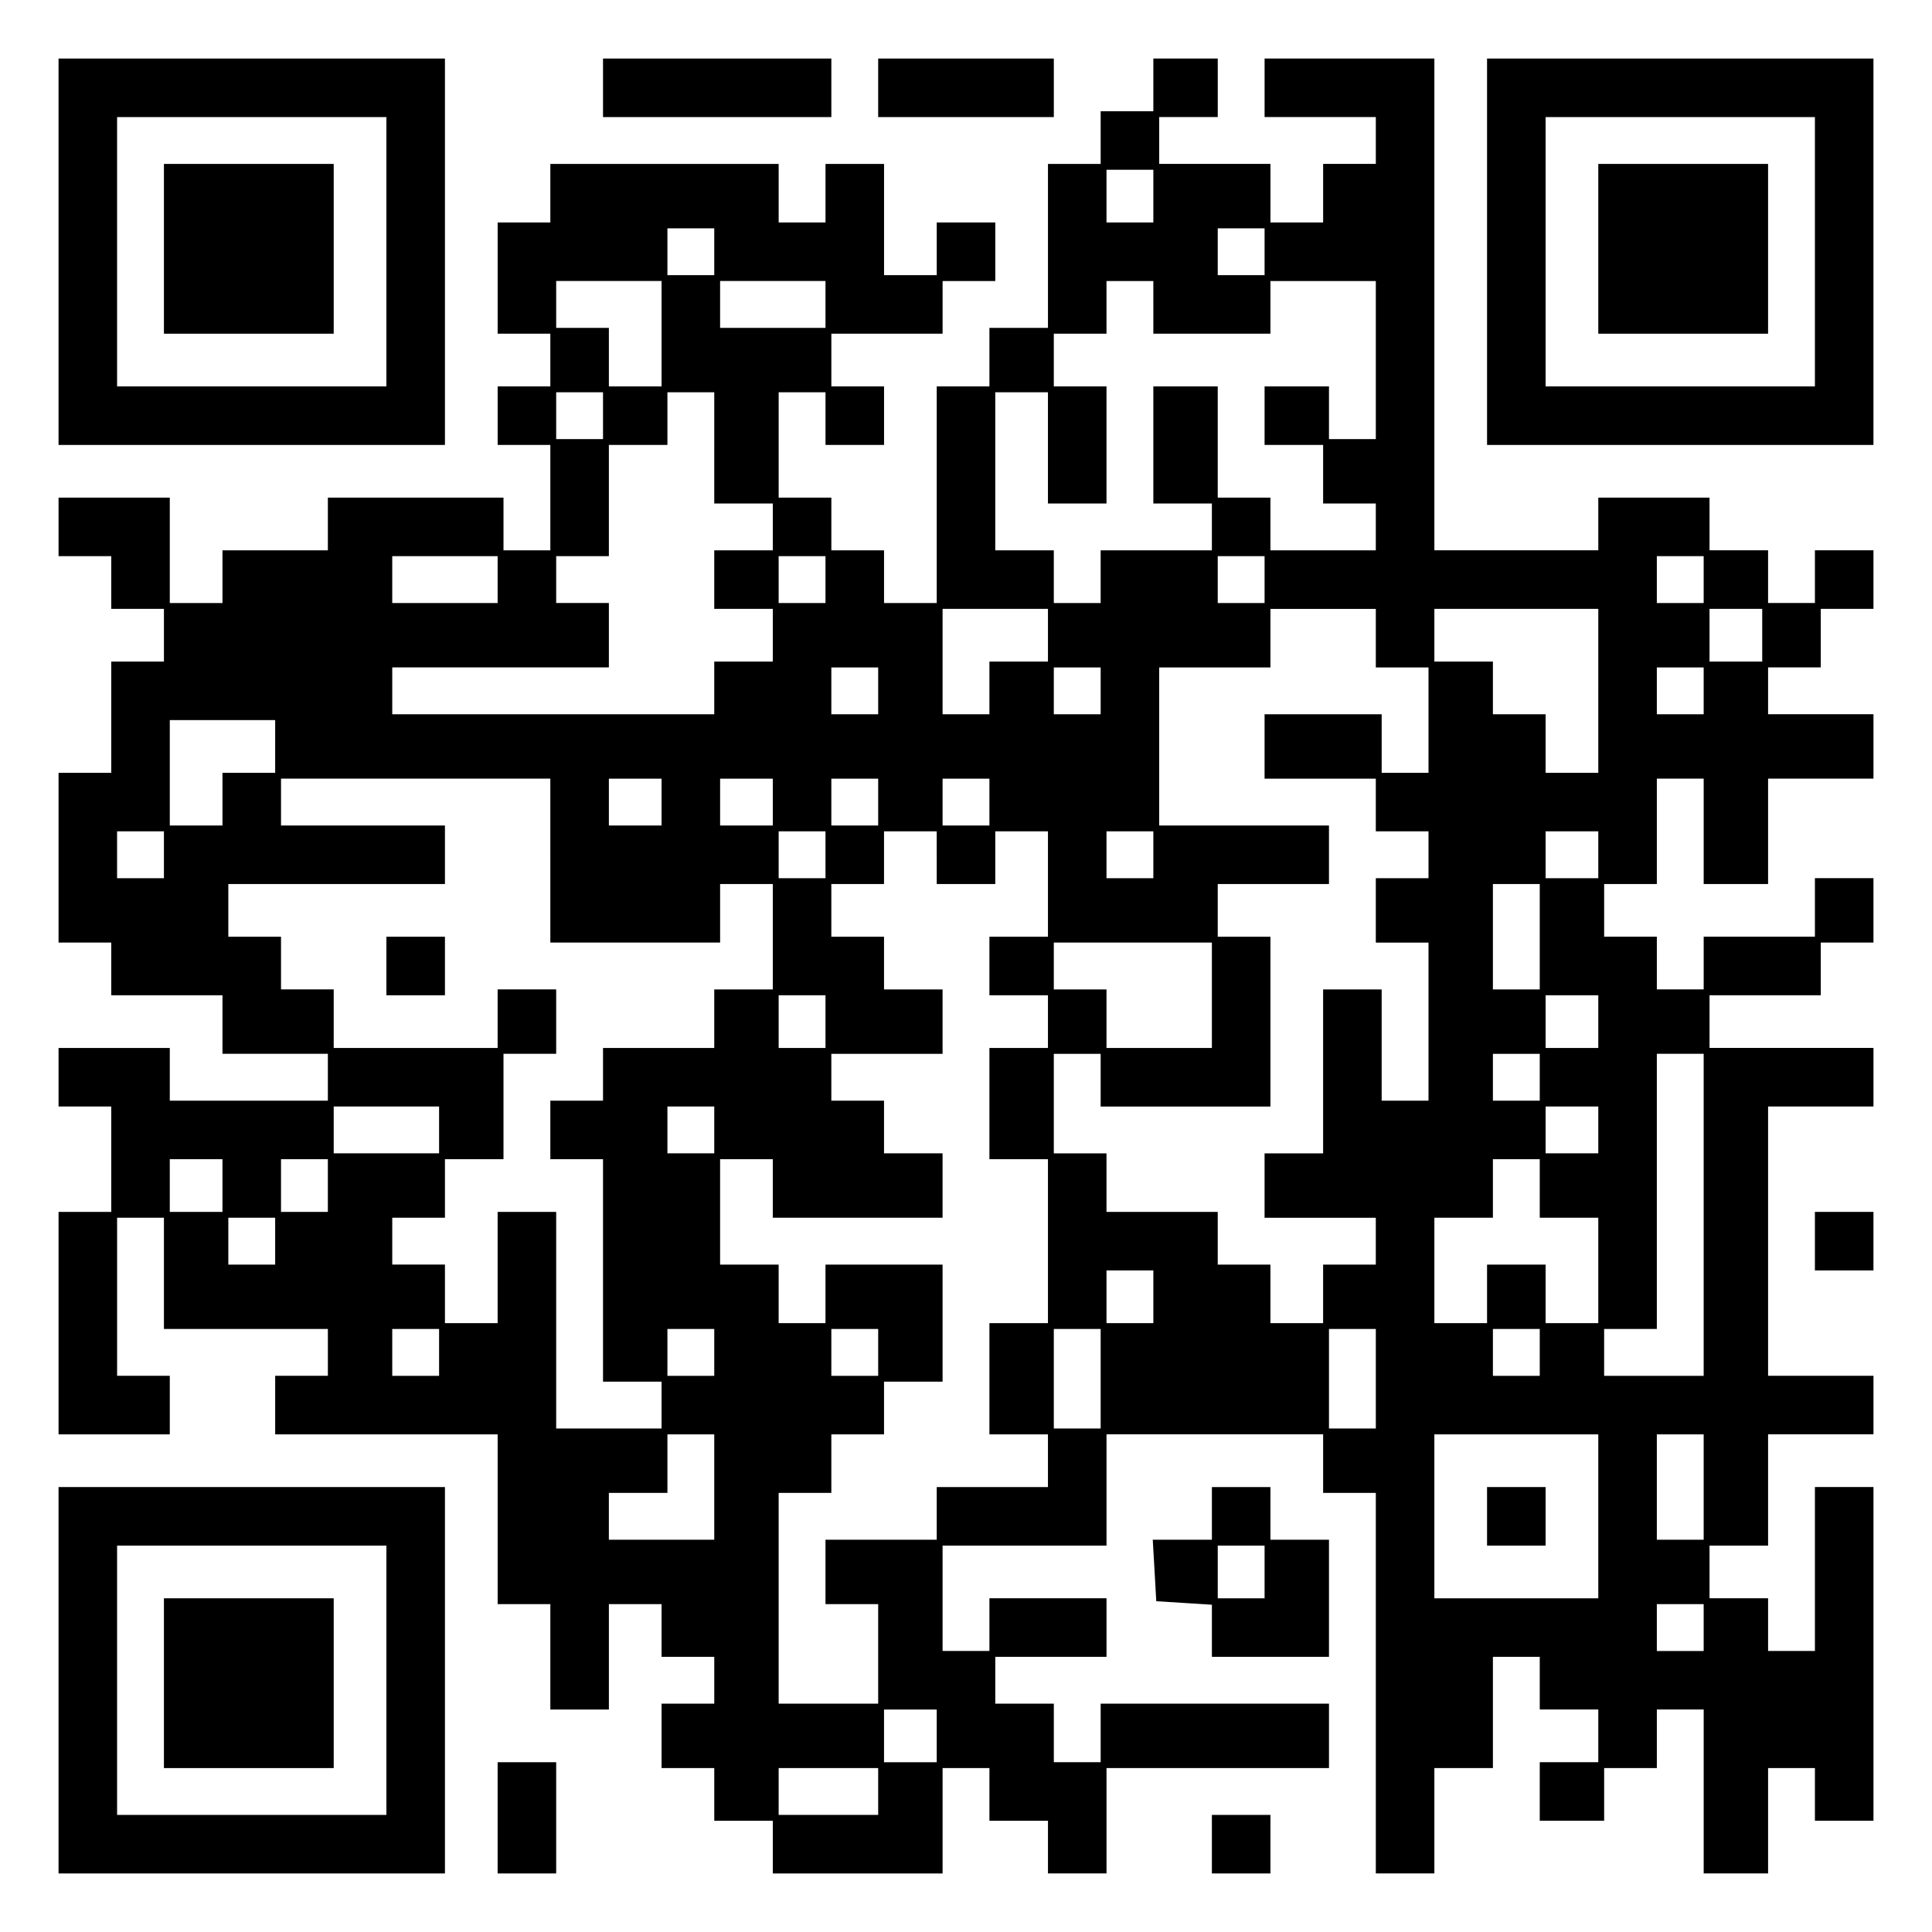
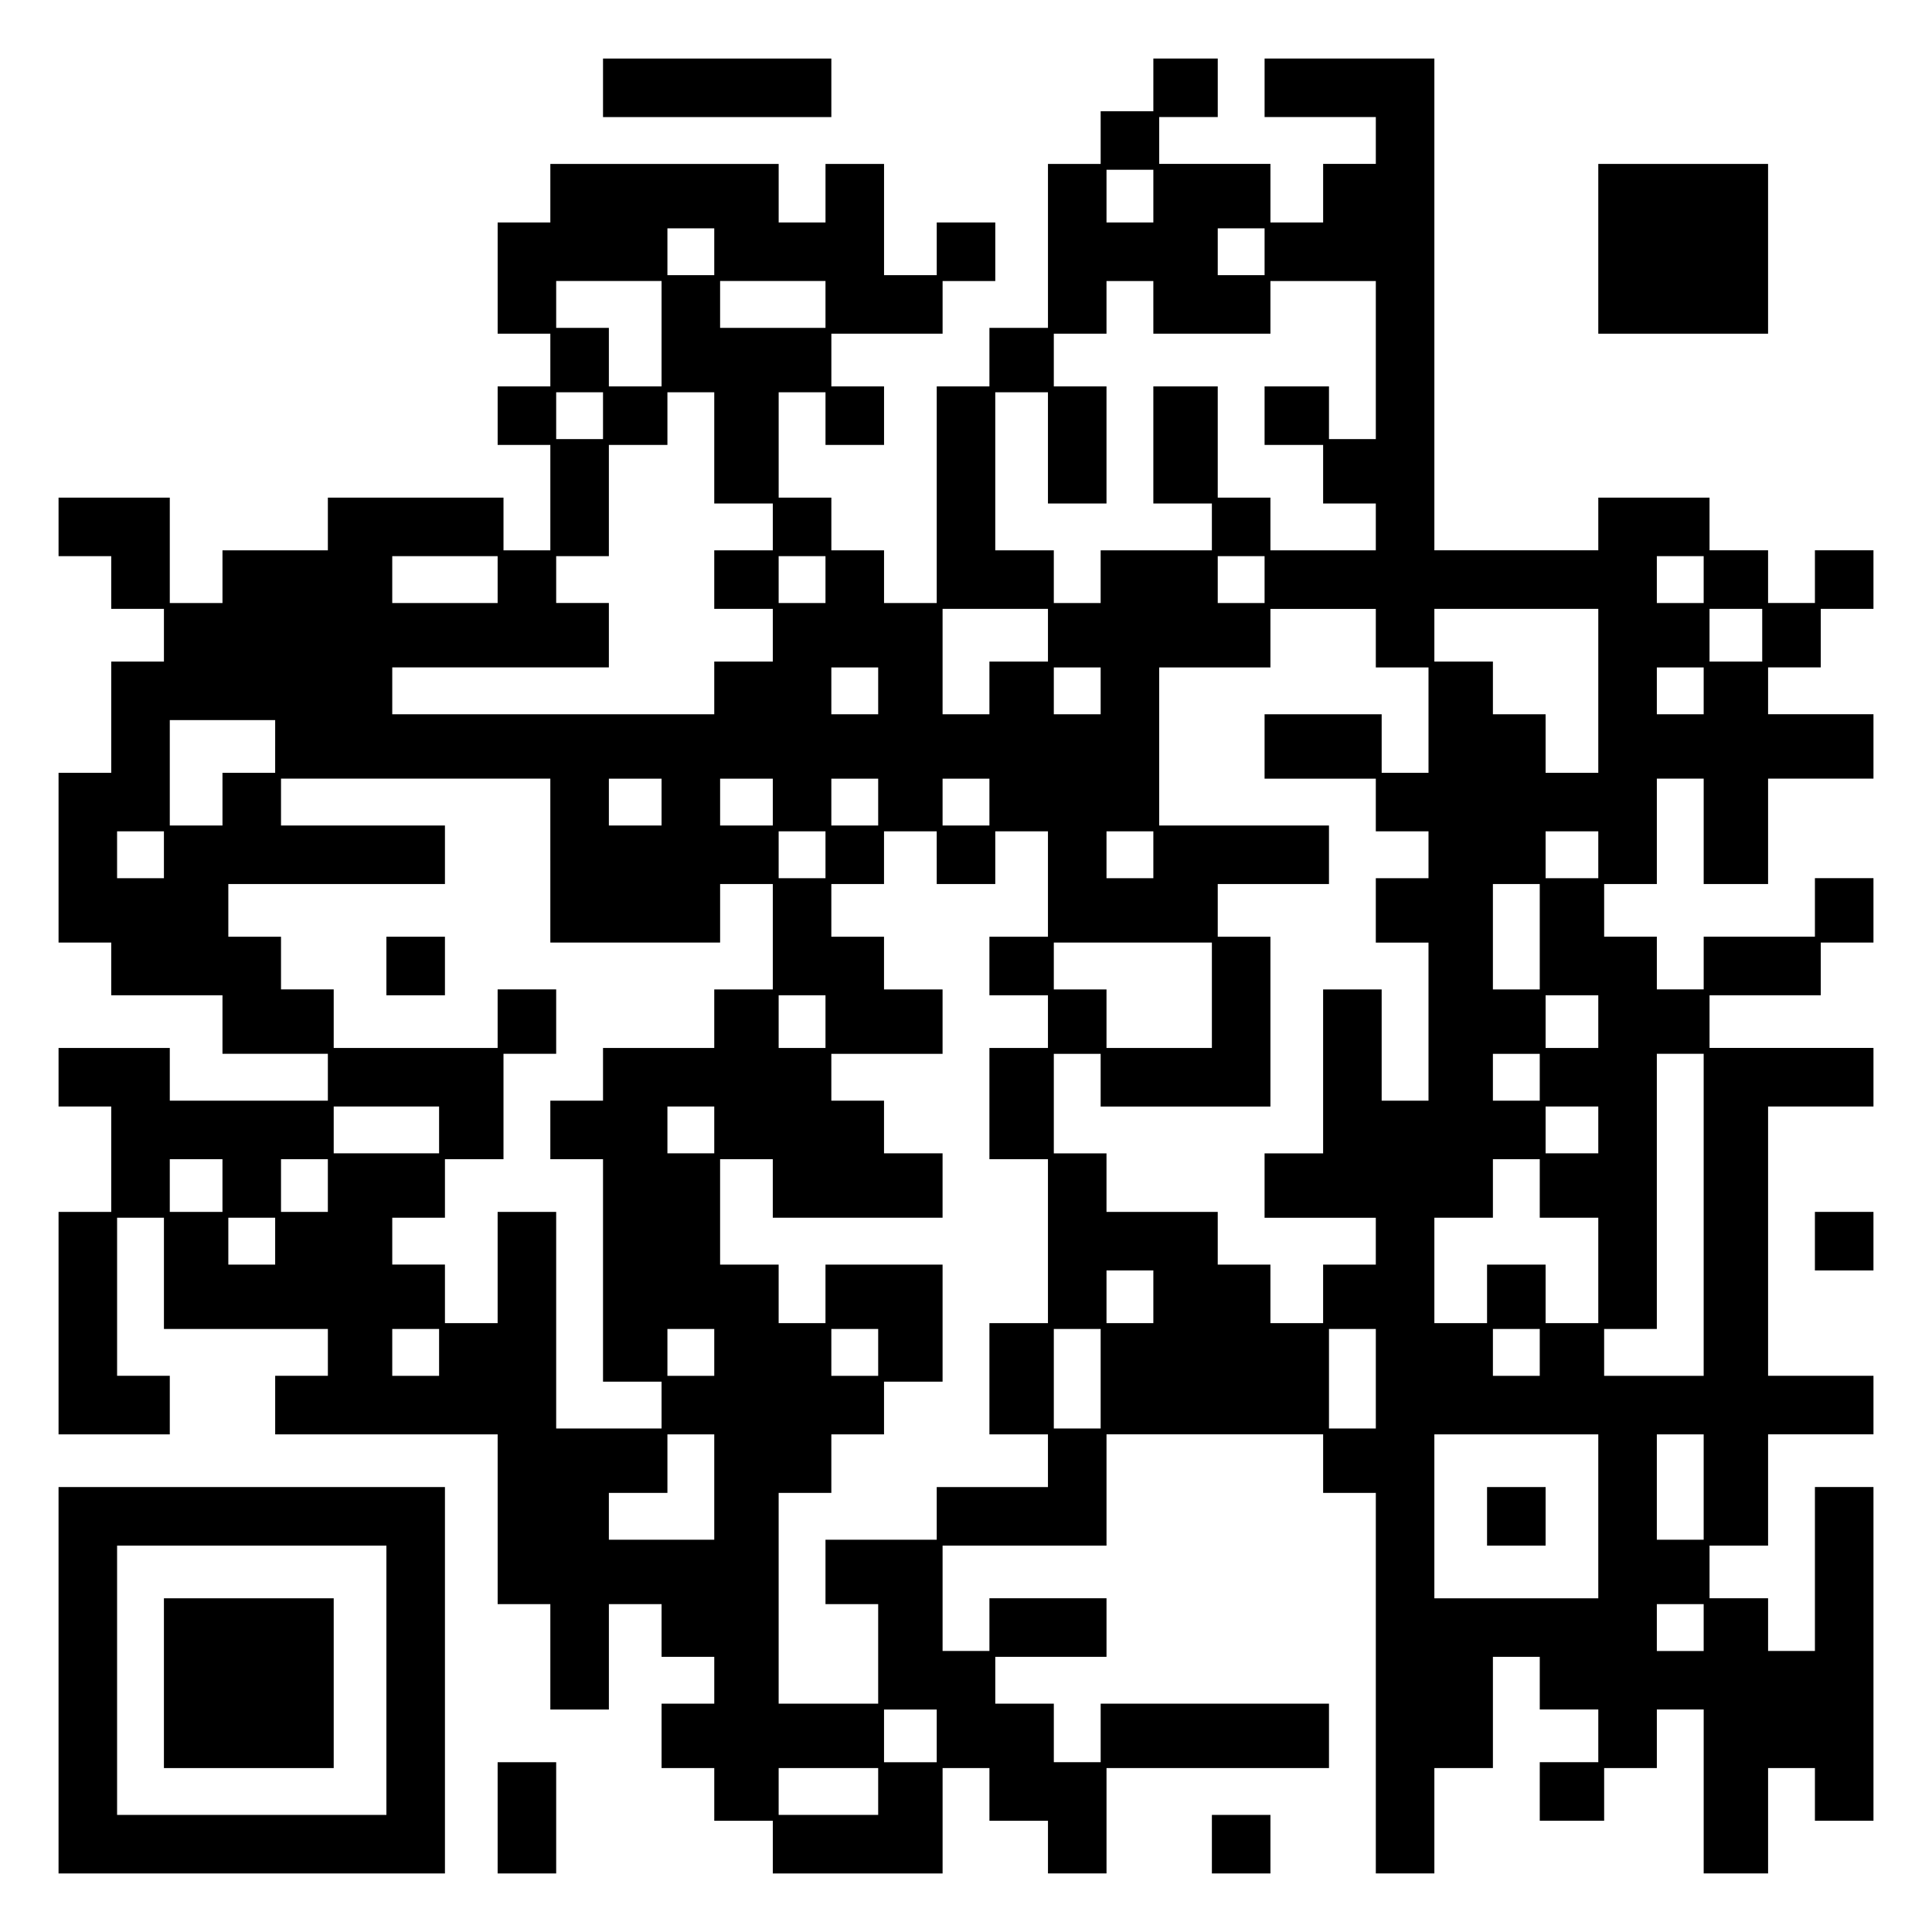
<svg xmlns="http://www.w3.org/2000/svg" version="1.0" width="100mm" height="100mm" viewBox="0 0 330 330" preserveAspectRatio="xMidYMid meet">
  <g transform="translate(0,330) scale(0.1,-0.1)" fill="#000000" stroke="none">
-     <path d="M100 2870 l0 -330 330 0 330 0 0 330 0 330 -330 0 -330 0 0 -330z m560 0 l0 -230 -230 0 -230 0 0 230 0 230 230 0 230 0 0 -230z" />
-     <path d="M280 2875 l0 -145 145 0 145 0 0 145 0 145 -145 0 -145 0 0 -145z" />
    <path d="M1030 3150 l0 -50 195 0 195 0 0 50 0 50 -195 0 -195 0 0 -50z" />
-     <path d="M1500 3150 l0 -50 150 0 150 0 0 50 0 50 -150 0 -150 0 0 -50z" />
    <path d="M1970 3155 l0 -45 -45 0 -45 0 0 -45 0 -45 -45 0 -45 0 0 -140 0 -140 -50 0 -50 0 0 -50 0 -50 -45 0 -45 0 0 -185 0 -185 -45 0 -45 0 0 45 0 45 -45 0 -45 0 0 45 0 45 -45 0 -45 0 0 90 0 90 40 0 40 0 0 -45 0 -45 50 0 50 0 0 50 0 50 -45 0 -45 0 0 45 0 45 95 0 95 0 0 45 0 45 45 0 45 0 0 50 0 50 -50 0 -50 0 0 -45 0 -45 -45 0 -45 0 0 95 0 95 -50 0 -50 0 0 -50 0 -50 -40 0 -40 0 0 50 0 50 -195 0 -195 0 0 -50 0 -50 -45 0 -45 0 0 -95 0 -95 45 0 45 0 0 -45 0 -45 -45 0 -45 0 0 -50 0 -50 45 0 45 0 0 -90 0 -90 -40 0 -40 0 0 45 0 45 -150 0 -150 0 0 -45 0 -45 -90 0 -90 0 0 -45 0 -45 -45 0 -45 0 0 90 0 90 -95 0 -95 0 0 -50 0 -50 45 0 45 0 0 -45 0 -45 45 0 45 0 0 -45 0 -45 -45 0 -45 0 0 -95 0 -95 -45 0 -45 0 0 -145 0 -145 45 0 45 0 0 -45 0 -45 95 0 95 0 0 -50 0 -50 90 0 90 0 0 -40 0 -40 -135 0 -135 0 0 45 0 45 -95 0 -95 0 0 -50 0 -50 45 0 45 0 0 -90 0 -90 -45 0 -45 0 0 -190 0 -190 95 0 95 0 0 50 0 50 -45 0 -45 0 0 135 0 135 40 0 40 0 0 -95 0 -95 140 0 140 0 0 -40 0 -40 -45 0 -45 0 0 -50 0 -50 190 0 190 0 0 -145 0 -145 45 0 45 0 0 -90 0 -90 50 0 50 0 0 90 0 90 45 0 45 0 0 -45 0 -45 45 0 45 0 0 -40 0 -40 -45 0 -45 0 0 -55 0 -55 45 0 45 0 0 -45 0 -45 50 0 50 0 0 -45 0 -45 145 0 145 0 0 90 0 90 40 0 40 0 0 -45 0 -45 50 0 50 0 0 -45 0 -45 50 0 50 0 0 90 0 90 190 0 190 0 0 55 0 55 -195 0 -195 0 0 -50 0 -50 -40 0 -40 0 0 50 0 50 -50 0 -50 0 0 40 0 40 95 0 95 0 0 50 0 50 -100 0 -100 0 0 -45 0 -45 -40 0 -40 0 0 90 0 90 140 0 140 0 0 95 0 95 185 0 185 0 0 -50 0 -50 45 0 45 0 0 -325 0 -325 50 0 50 0 0 90 0 90 50 0 50 0 0 95 0 95 40 0 40 0 0 -45 0 -45 50 0 50 0 0 -45 0 -45 -50 0 -50 0 0 -50 0 -50 55 0 55 0 0 45 0 45 45 0 45 0 0 50 0 50 40 0 40 0 0 -140 0 -140 55 0 55 0 0 90 0 90 40 0 40 0 0 -45 0 -45 50 0 50 0 0 285 0 285 -50 0 -50 0 0 -140 0 -140 -40 0 -40 0 0 45 0 45 -50 0 -50 0 0 45 0 45 50 0 50 0 0 95 0 95 90 0 90 0 0 50 0 50 -90 0 -90 0 0 230 0 230 90 0 90 0 0 50 0 50 -140 0 -140 0 0 45 0 45 95 0 95 0 0 45 0 45 45 0 45 0 0 55 0 55 -50 0 -50 0 0 -50 0 -50 -95 0 -95 0 0 -45 0 -45 -40 0 -40 0 0 45 0 45 -45 0 -45 0 0 45 0 45 45 0 45 0 0 90 0 90 40 0 40 0 0 -90 0 -90 55 0 55 0 0 90 0 90 90 0 90 0 0 55 0 55 -90 0 -90 0 0 40 0 40 45 0 45 0 0 50 0 50 45 0 45 0 0 50 0 50 -50 0 -50 0 0 -45 0 -45 -40 0 -40 0 0 45 0 45 -50 0 -50 0 0 45 0 45 -95 0 -95 0 0 -45 0 -45 -140 0 -140 0 0 420 0 420 -145 0 -145 0 0 -50 0 -50 95 0 95 0 0 -40 0 -40 -45 0 -45 0 0 -50 0 -50 -45 0 -45 0 0 50 0 50 -95 0 -95 0 0 40 0 40 50 0 50 0 0 50 0 50 -55 0 -55 0 0 -45z m0 -190 l0 -45 -40 0 -40 0 0 45 0 45 40 0 40 0 0 -45z m-750 -95 l0 -40 -40 0 -40 0 0 40 0 40 40 0 40 0 0 -40z m940 0 l0 -40 -40 0 -40 0 0 40 0 40 40 0 40 0 0 -40z m-1030 -140 l0 -90 -45 0 -45 0 0 50 0 50 -45 0 -45 0 0 40 0 40 90 0 90 0 0 -90z m280 50 l0 -40 -90 0 -90 0 0 40 0 40 90 0 90 0 0 -40z m560 -5 l0 -45 100 0 100 0 0 45 0 45 90 0 90 0 0 -135 0 -135 -40 0 -40 0 0 45 0 45 -55 0 -55 0 0 -50 0 -50 50 0 50 0 0 -50 0 -50 45 0 45 0 0 -40 0 -40 -90 0 -90 0 0 45 0 45 -45 0 -45 0 0 95 0 95 -55 0 -55 0 0 -100 0 -100 50 0 50 0 0 -40 0 -40 -95 0 -95 0 0 -45 0 -45 -40 0 -40 0 0 45 0 45 -50 0 -50 0 0 135 0 135 45 0 45 0 0 -95 0 -95 50 0 50 0 0 100 0 100 -45 0 -45 0 0 45 0 45 45 0 45 0 0 45 0 45 40 0 40 0 0 -45z m-940 -185 l0 -40 -40 0 -40 0 0 40 0 40 40 0 40 0 0 -40z m190 -55 l0 -95 50 0 50 0 0 -40 0 -40 -50 0 -50 0 0 -50 0 -50 50 0 50 0 0 -45 0 -45 -50 0 -50 0 0 -45 0 -45 -275 0 -275 0 0 40 0 40 185 0 185 0 0 55 0 55 -45 0 -45 0 0 40 0 40 45 0 45 0 0 95 0 95 50 0 50 0 0 45 0 45 40 0 40 0 0 -95z m-370 -225 l0 -40 -90 0 -90 0 0 40 0 40 90 0 90 0 0 -40z m560 0 l0 -40 -40 0 -40 0 0 40 0 40 40 0 40 0 0 -40z m750 0 l0 -40 -40 0 -40 0 0 40 0 40 40 0 40 0 0 -40z m750 0 l0 -40 -40 0 -40 0 0 40 0 40 40 0 40 0 0 -40z m-1120 -95 l0 -45 -50 0 -50 0 0 -45 0 -45 -40 0 -40 0 0 90 0 90 90 0 90 0 0 -45z m560 -5 l0 -50 45 0 45 0 0 -90 0 -90 -40 0 -40 0 0 50 0 50 -100 0 -100 0 0 -55 0 -55 95 0 95 0 0 -45 0 -45 45 0 45 0 0 -40 0 -40 -45 0 -45 0 0 -55 0 -55 45 0 45 0 0 -135 0 -135 -40 0 -40 0 0 95 0 95 -50 0 -50 0 0 -140 0 -140 -50 0 -50 0 0 -55 0 -55 95 0 95 0 0 -40 0 -40 -45 0 -45 0 0 -50 0 -50 -45 0 -45 0 0 50 0 50 -45 0 -45 0 0 45 0 45 -95 0 -95 0 0 50 0 50 -45 0 -45 0 0 85 0 85 40 0 40 0 0 -45 0 -45 145 0 145 0 0 145 0 145 -45 0 -45 0 0 45 0 45 95 0 95 0 0 50 0 50 -145 0 -145 0 0 135 0 135 95 0 95 0 0 50 0 50 90 0 90 0 0 -50z m380 -90 l0 -140 -45 0 -45 0 0 50 0 50 -45 0 -45 0 0 45 0 45 -50 0 -50 0 0 45 0 45 140 0 140 0 0 -140z m280 95 l0 -45 -45 0 -45 0 0 45 0 45 45 0 45 0 0 -45z m-1510 -95 l0 -40 -40 0 -40 0 0 40 0 40 40 0 40 0 0 -40z m380 0 l0 -40 -40 0 -40 0 0 40 0 40 40 0 40 0 0 -40z m1030 0 l0 -40 -40 0 -40 0 0 40 0 40 40 0 40 0 0 -40z m-2440 -95 l0 -45 -45 0 -45 0 0 -45 0 -45 -45 0 -45 0 0 90 0 90 90 0 90 0 0 -45z m470 -195 l0 -140 145 0 145 0 0 50 0 50 45 0 45 0 0 -90 0 -90 -50 0 -50 0 0 -50 0 -50 -95 0 -95 0 0 -45 0 -45 -45 0 -45 0 0 -50 0 -50 45 0 45 0 0 -190 0 -190 50 0 50 0 0 -40 0 -40 -90 0 -90 0 0 185 0 185 -50 0 -50 0 0 -95 0 -95 -45 0 -45 0 0 50 0 50 -45 0 -45 0 0 40 0 40 45 0 45 0 0 50 0 50 50 0 50 0 0 90 0 90 45 0 45 0 0 55 0 55 -50 0 -50 0 0 -50 0 -50 -140 0 -140 0 0 50 0 50 -45 0 -45 0 0 45 0 45 -45 0 -45 0 0 45 0 45 185 0 185 0 0 50 0 50 -140 0 -140 0 0 40 0 40 230 0 230 0 0 -140z m190 100 l0 -40 -45 0 -45 0 0 40 0 40 45 0 45 0 0 -40z m190 0 l0 -40 -45 0 -45 0 0 40 0 40 45 0 45 0 0 -40z m180 0 l0 -40 -40 0 -40 0 0 40 0 40 40 0 40 0 0 -40z m190 0 l0 -40 -40 0 -40 0 0 40 0 40 40 0 40 0 0 -40z m-1410 -90 l0 -40 -40 0 -40 0 0 40 0 40 40 0 40 0 0 -40z m1130 0 l0 -40 -40 0 -40 0 0 40 0 40 40 0 40 0 0 -40z m190 -5 l0 -45 50 0 50 0 0 45 0 45 45 0 45 0 0 -90 0 -90 -50 0 -50 0 0 -50 0 -50 50 0 50 0 0 -45 0 -45 -50 0 -50 0 0 -95 0 -95 50 0 50 0 0 -140 0 -140 -50 0 -50 0 0 -95 0 -95 50 0 50 0 0 -45 0 -45 -95 0 -95 0 0 -45 0 -45 -95 0 -95 0 0 -55 0 -55 45 0 45 0 0 -85 0 -85 -85 0 -85 0 0 180 0 180 45 0 45 0 0 50 0 50 45 0 45 0 0 45 0 45 50 0 50 0 0 100 0 100 -100 0 -100 0 0 -50 0 -50 -40 0 -40 0 0 50 0 50 -50 0 -50 0 0 90 0 90 45 0 45 0 0 -50 0 -50 145 0 145 0 0 55 0 55 -50 0 -50 0 0 45 0 45 -45 0 -45 0 0 40 0 40 95 0 95 0 0 55 0 55 -50 0 -50 0 0 45 0 45 -45 0 -45 0 0 45 0 45 45 0 45 0 0 45 0 45 45 0 45 0 0 -45z m370 5 l0 -40 -40 0 -40 0 0 40 0 40 40 0 40 0 0 -40z m760 0 l0 -40 -45 0 -45 0 0 40 0 40 45 0 45 0 0 -40z m-100 -140 l0 -90 -40 0 -40 0 0 90 0 90 40 0 40 0 0 -90z m-560 -100 l0 -90 -90 0 -90 0 0 50 0 50 -45 0 -45 0 0 40 0 40 135 0 135 0 0 -90z m-660 -45 l0 -45 -40 0 -40 0 0 45 0 45 40 0 40 0 0 -45z m1320 0 l0 -45 -45 0 -45 0 0 45 0 45 45 0 45 0 0 -45z m-100 -95 l0 -40 -40 0 -40 0 0 40 0 40 40 0 40 0 0 -40z m280 -235 l0 -275 -85 0 -85 0 0 40 0 40 45 0 45 0 0 235 0 235 40 0 40 0 0 -275z m-2160 145 l0 -40 -90 0 -90 0 0 40 0 40 90 0 90 0 0 -40z m470 0 l0 -40 -40 0 -40 0 0 40 0 40 40 0 40 0 0 -40z m1510 0 l0 -40 -45 0 -45 0 0 40 0 40 45 0 45 0 0 -40z m-2350 -95 l0 -45 -45 0 -45 0 0 45 0 45 45 0 45 0 0 -45z m180 0 l0 -45 -40 0 -40 0 0 45 0 45 40 0 40 0 0 -45z m2070 -5 l0 -50 50 0 50 0 0 -90 0 -90 -45 0 -45 0 0 50 0 50 -50 0 -50 0 0 -50 0 -50 -45 0 -45 0 0 90 0 90 50 0 50 0 0 50 0 50 40 0 40 0 0 -50z m-2160 -90 l0 -40 -40 0 -40 0 0 40 0 40 40 0 40 0 0 -40z m1500 -95 l0 -45 -40 0 -40 0 0 45 0 45 40 0 40 0 0 -45z m-1220 -95 l0 -40 -40 0 -40 0 0 40 0 40 40 0 40 0 0 -40z m470 0 l0 -40 -40 0 -40 0 0 40 0 40 40 0 40 0 0 -40z m280 0 l0 -40 -40 0 -40 0 0 40 0 40 40 0 40 0 0 -40z m380 -45 l0 -85 -40 0 -40 0 0 85 0 85 40 0 40 0 0 -85z m470 0 l0 -85 -40 0 -40 0 0 85 0 85 40 0 40 0 0 -85z m280 45 l0 -40 -40 0 -40 0 0 40 0 40 40 0 40 0 0 -40z m-1410 -230 l0 -90 -90 0 -90 0 0 40 0 40 50 0 50 0 0 50 0 50 40 0 40 0 0 -90z m1510 -50 l0 -140 -140 0 -140 0 0 140 0 140 140 0 140 0 0 -140z m180 50 l0 -90 -40 0 -40 0 0 90 0 90 40 0 40 0 0 -90z m0 -240 l0 -40 -40 0 -40 0 0 40 0 40 40 0 40 0 0 -40z m-1310 -185 l0 -45 -45 0 -45 0 0 45 0 45 45 0 45 0 0 -45z m-100 -95 l0 -40 -85 0 -85 0 0 40 0 40 85 0 85 0 0 -40z" />
    <path d="M660 1650 l0 -50 50 0 50 0 0 50 0 50 -50 0 -50 0 0 -50z" />
-     <path d="M2540 710 l0 -50 50 0 50 0 0 50 0 50 -50 0 -50 0 0 -50z" />
-     <path d="M2540 2870 l0 -330 330 0 330 0 0 330 0 330 -330 0 -330 0 0 -330z m560 0 l0 -230 -230 0 -230 0 0 230 0 230 230 0 230 0 0 -230z" />
+     <path d="M2540 710 l0 -50 50 0 50 0 0 50 0 50 -50 0 -50 0 0 -50" />
    <path d="M2730 2875 l0 -145 145 0 145 0 0 145 0 145 -145 0 -145 0 0 -145z" />
    <path d="M3100 1180 l0 -50 50 0 50 0 0 50 0 50 -50 0 -50 0 0 -50z" />
    <path d="M100 430 l0 -330 330 0 330 0 0 330 0 330 -330 0 -330 0 0 -330z m560 0 l0 -230 -230 0 -230 0 0 230 0 230 230 0 230 0 0 -230z" />
    <path d="M280 425 l0 -145 145 0 145 0 0 145 0 145 -145 0 -145 0 0 -145z" />
-     <path d="M2070 715 l0 -45 -51 0 -50 0 3 -52 3 -53 48 -3 47 -3 0 -45 0 -44 100 0 100 0 0 100 0 100 -50 0 -50 0 0 45 0 45 -50 0 -50 0 0 -45z m90 -100 l0 -45 -40 0 -40 0 0 45 0 45 40 0 40 0 0 -45z" />
    <path d="M850 195 l0 -95 50 0 50 0 0 95 0 95 -50 0 -50 0 0 -95z" />
    <path d="M2070 150 l0 -50 50 0 50 0 0 50 0 50 -50 0 -50 0 0 -50z" />
  </g>
</svg>